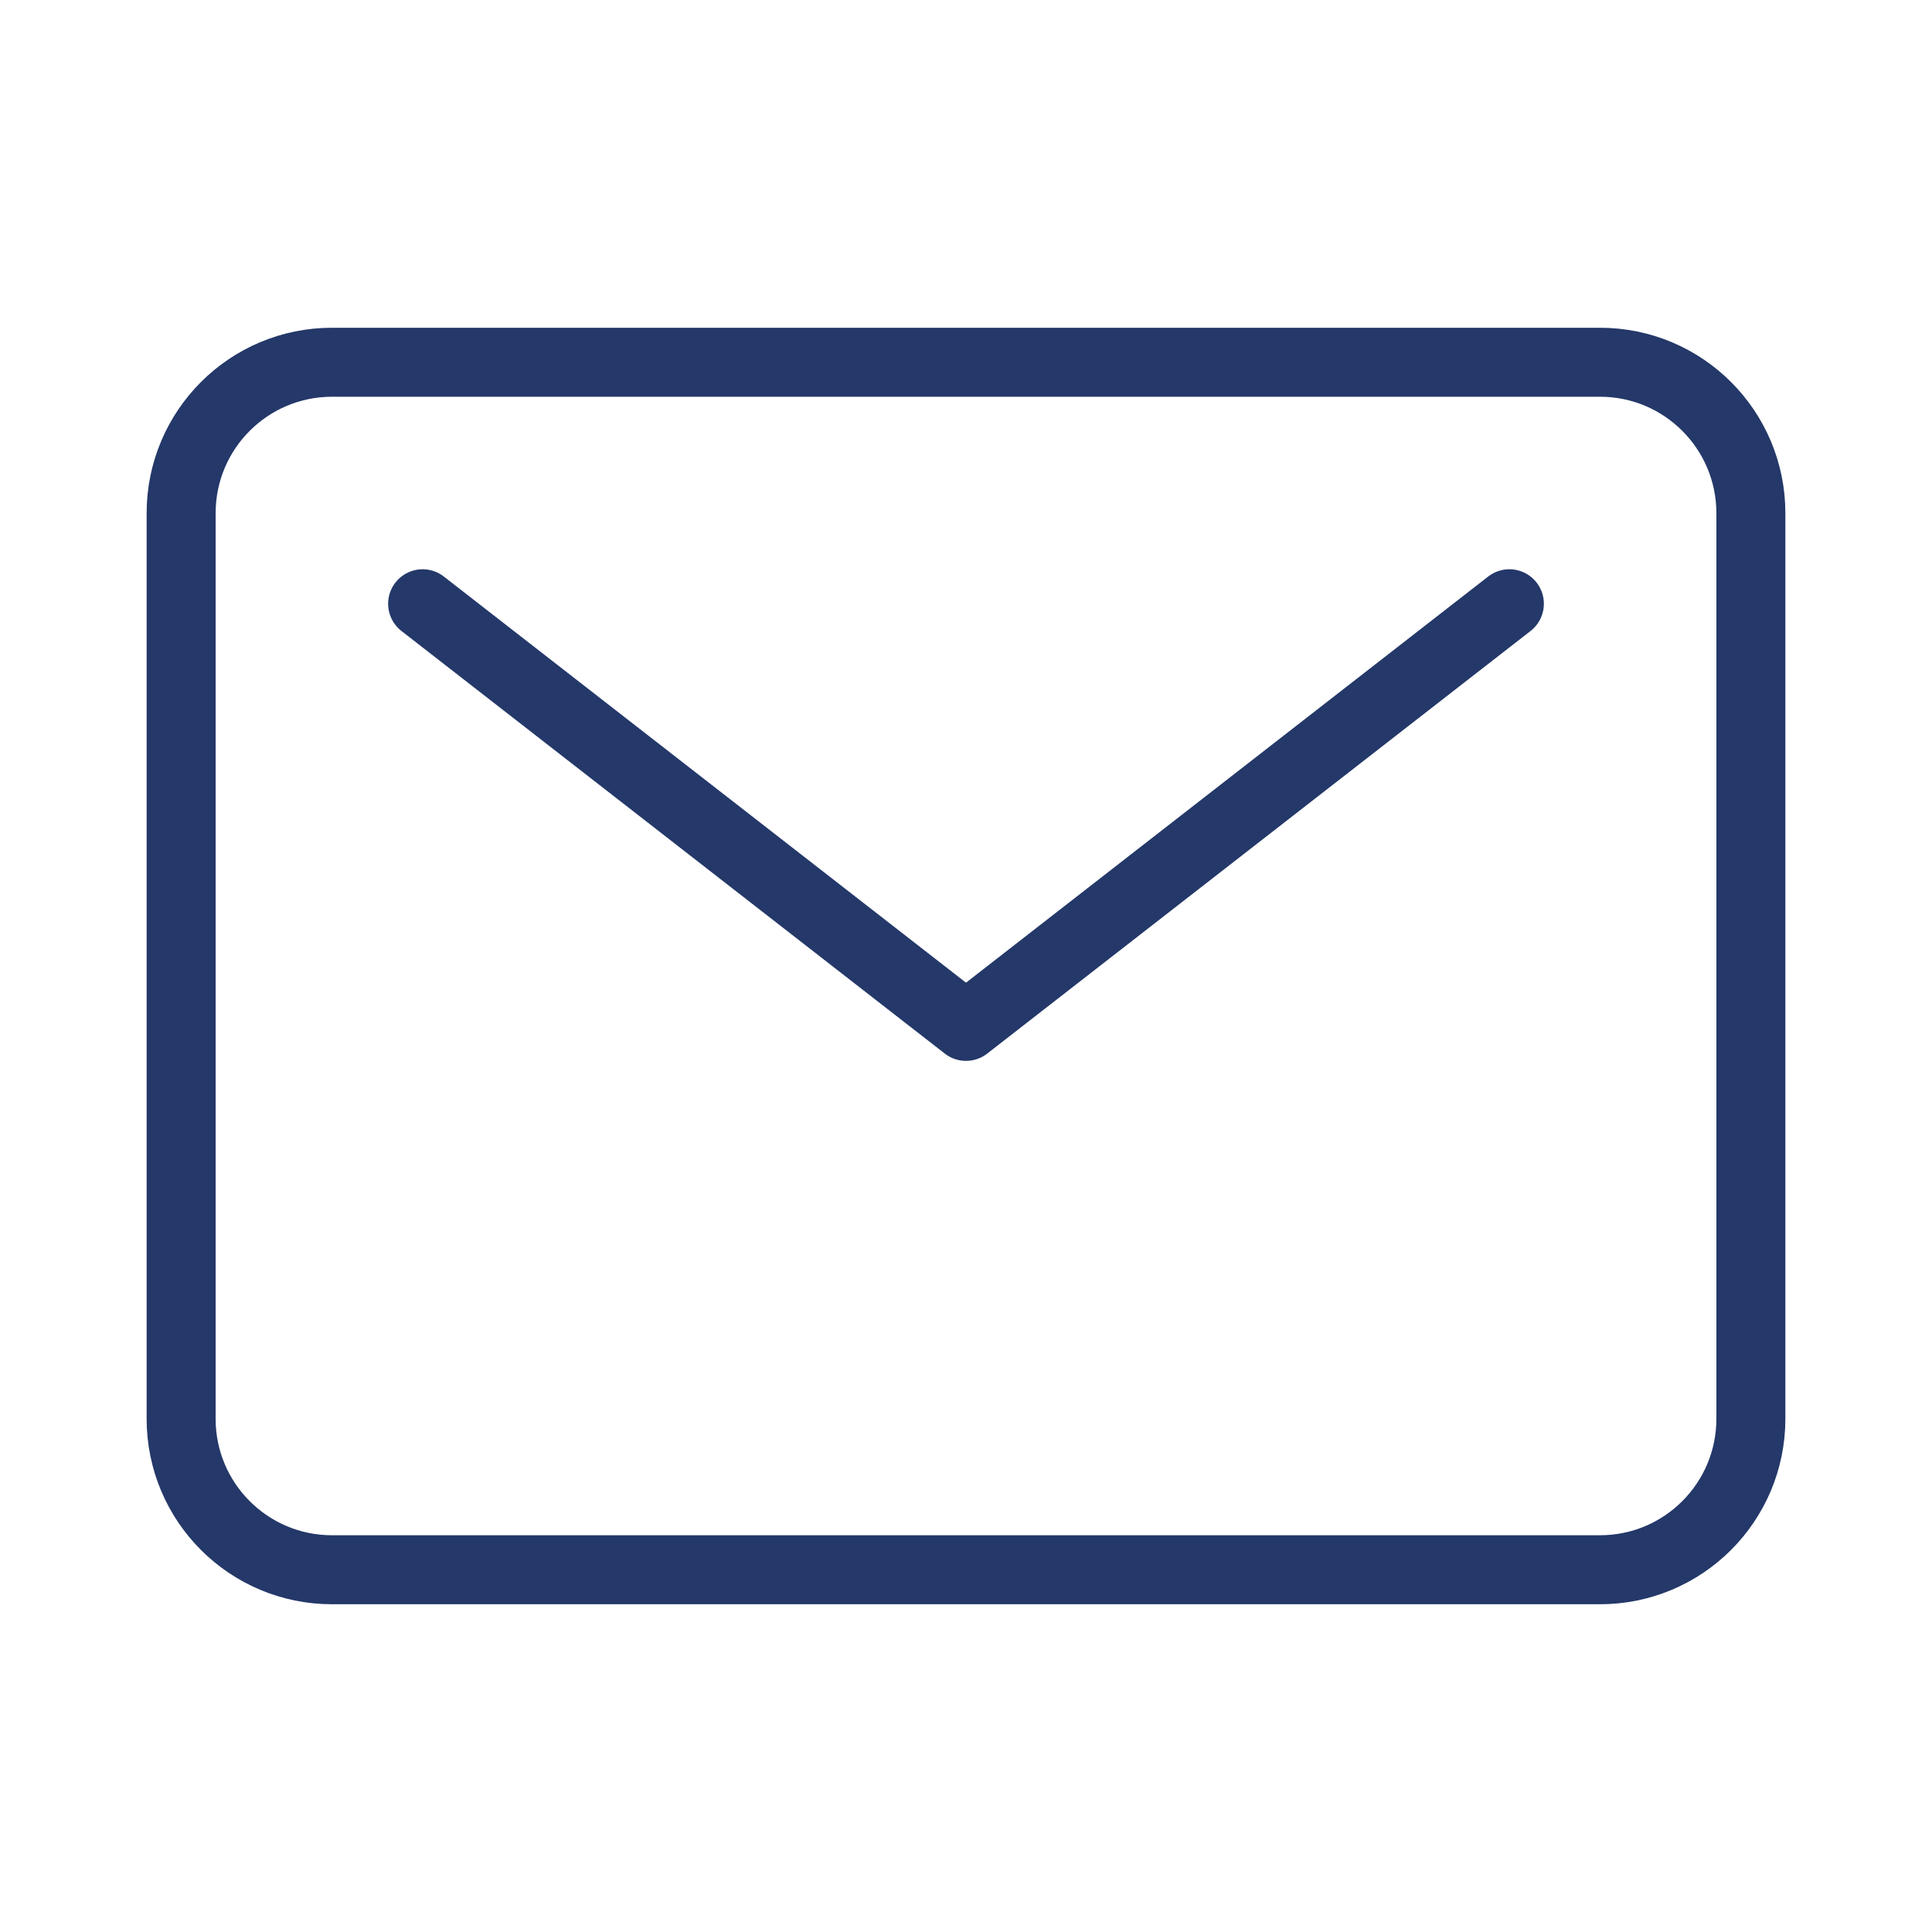
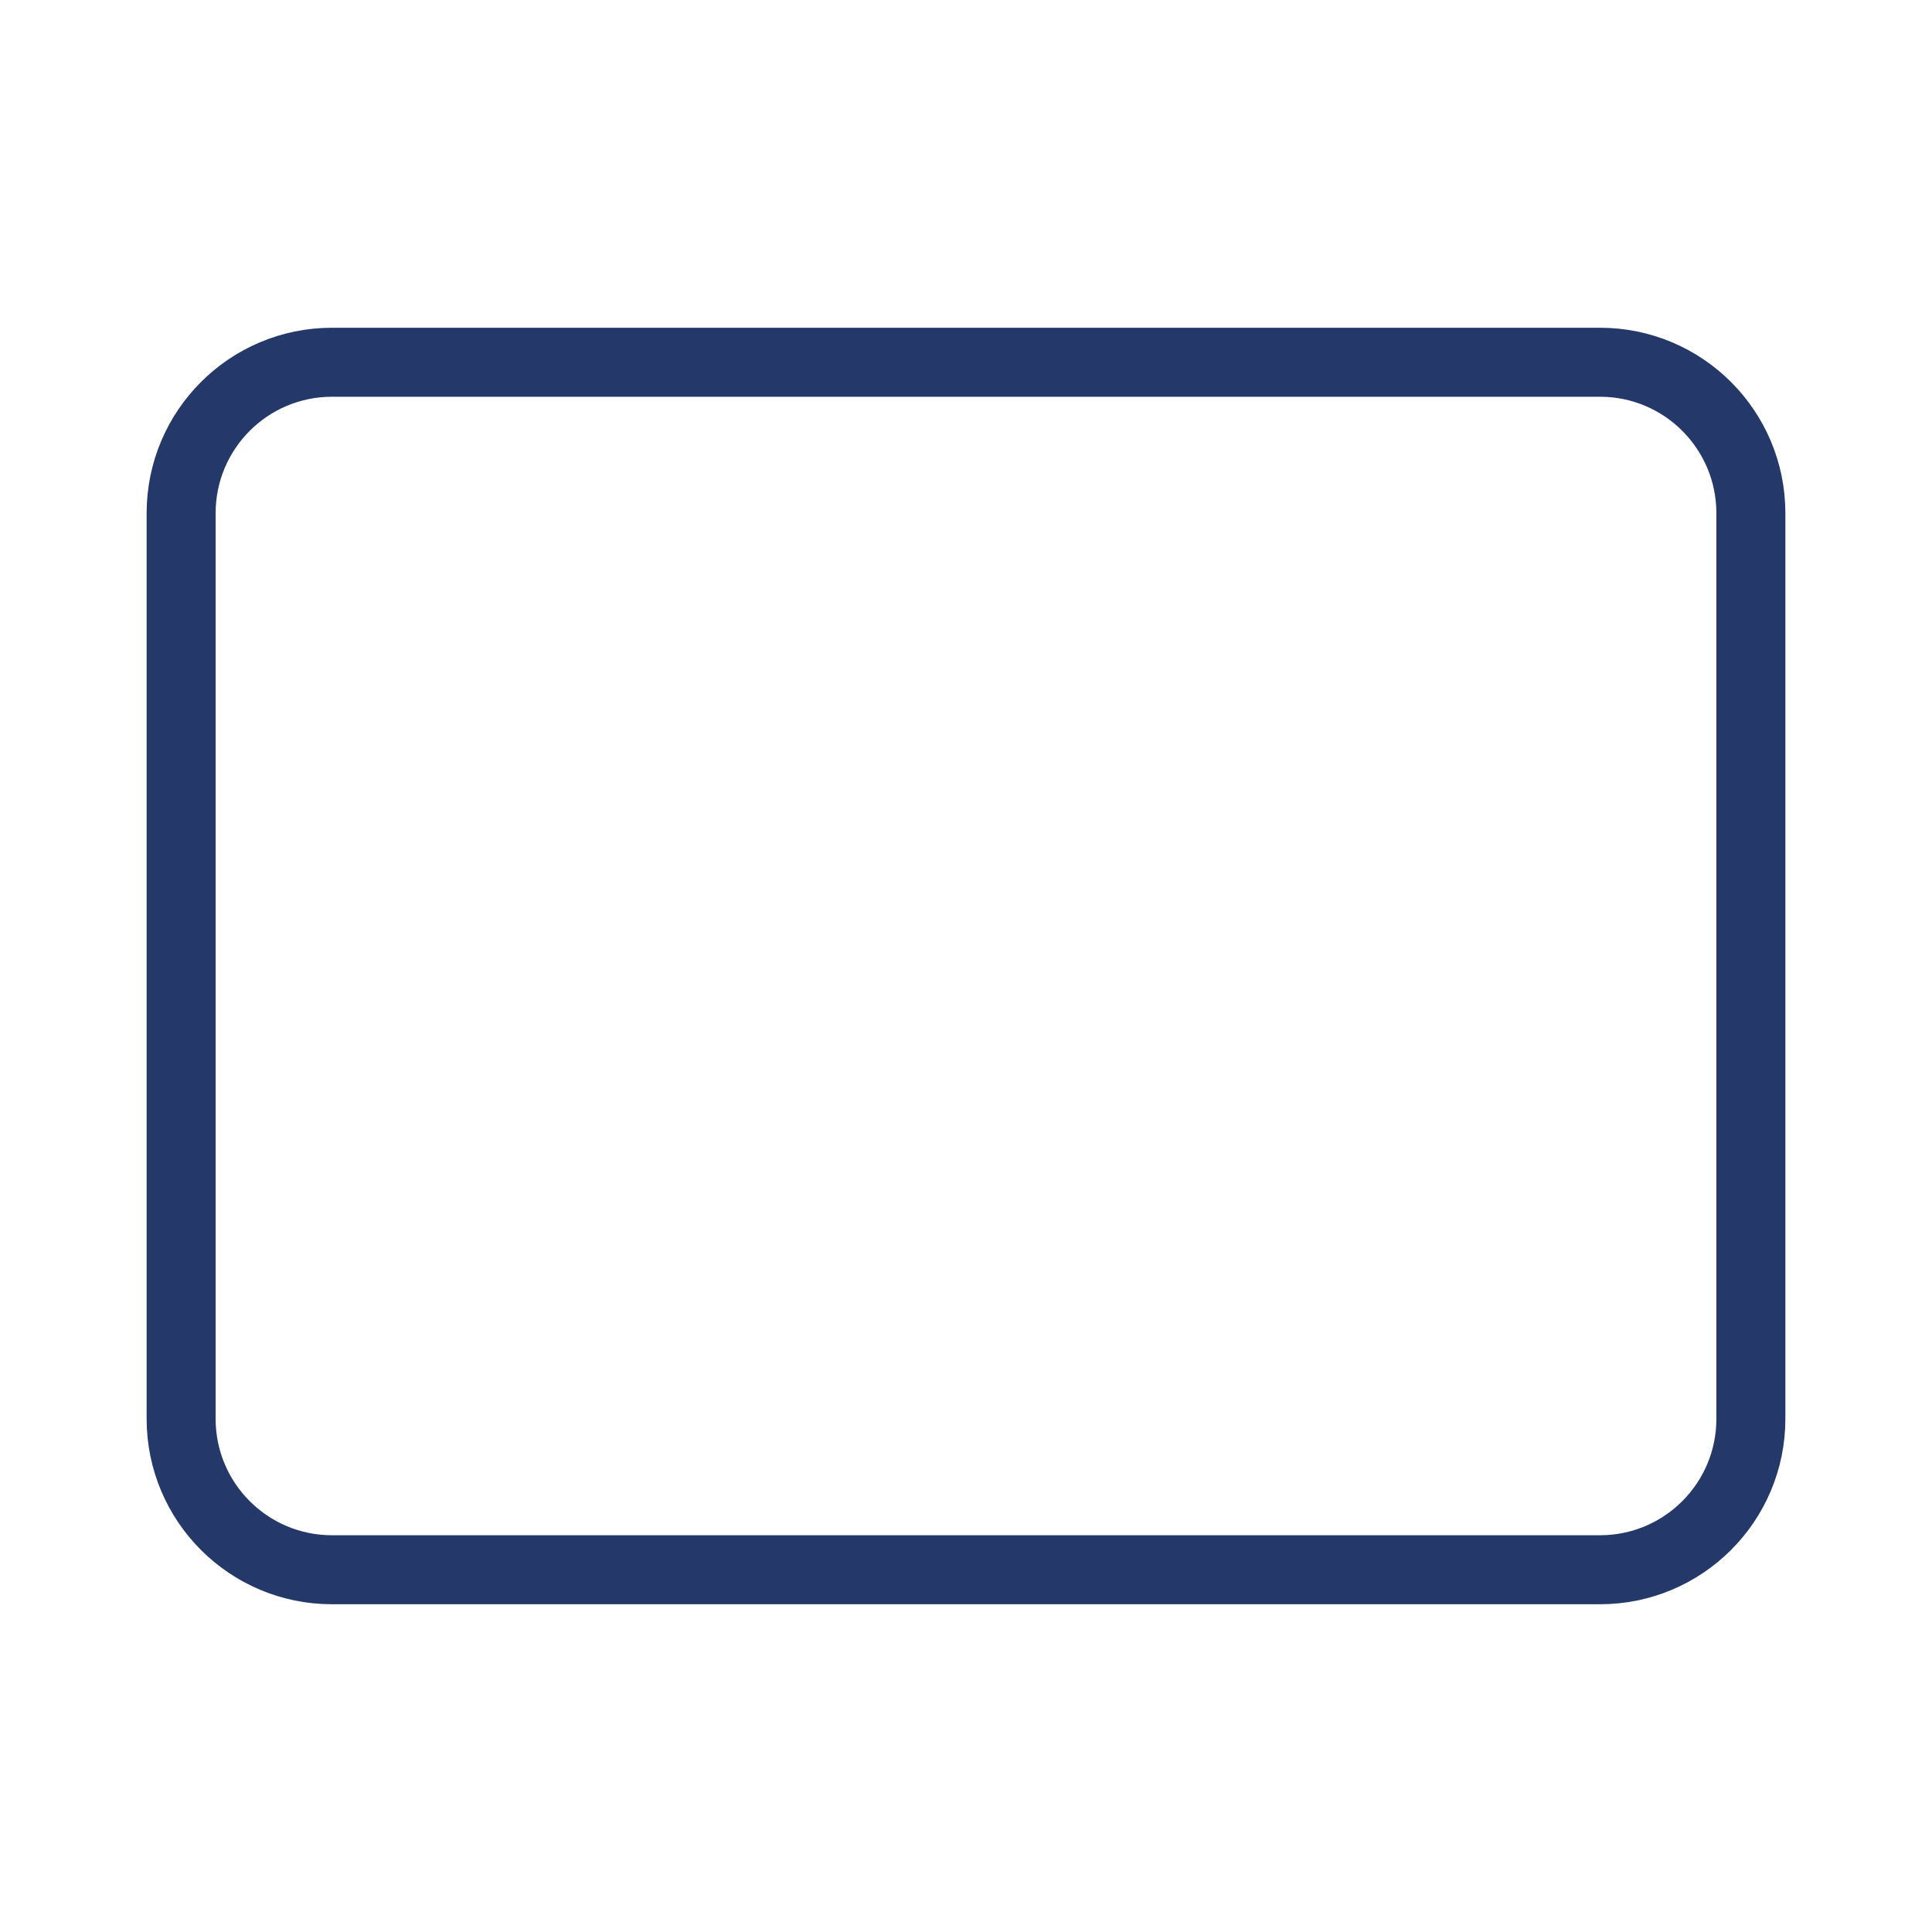
<svg xmlns="http://www.w3.org/2000/svg" width="28" height="28" viewBox="0 0 28 28" fill="none">
  <path d="M23.188 5.25H4.812C3.604 5.25 2.625 6.229 2.625 7.438V20.562C2.625 21.771 3.604 22.75 4.812 22.75H23.188C24.396 22.75 25.375 21.771 25.375 20.562V7.438C25.375 6.229 24.396 5.25 23.188 5.25Z" stroke="#243869" stroke-linecap="round" stroke-linejoin="round" />
-   <path d="M6.125 8.75L14 14.875L21.875 8.75" stroke="#243869" stroke-linecap="round" stroke-linejoin="round" />
</svg>